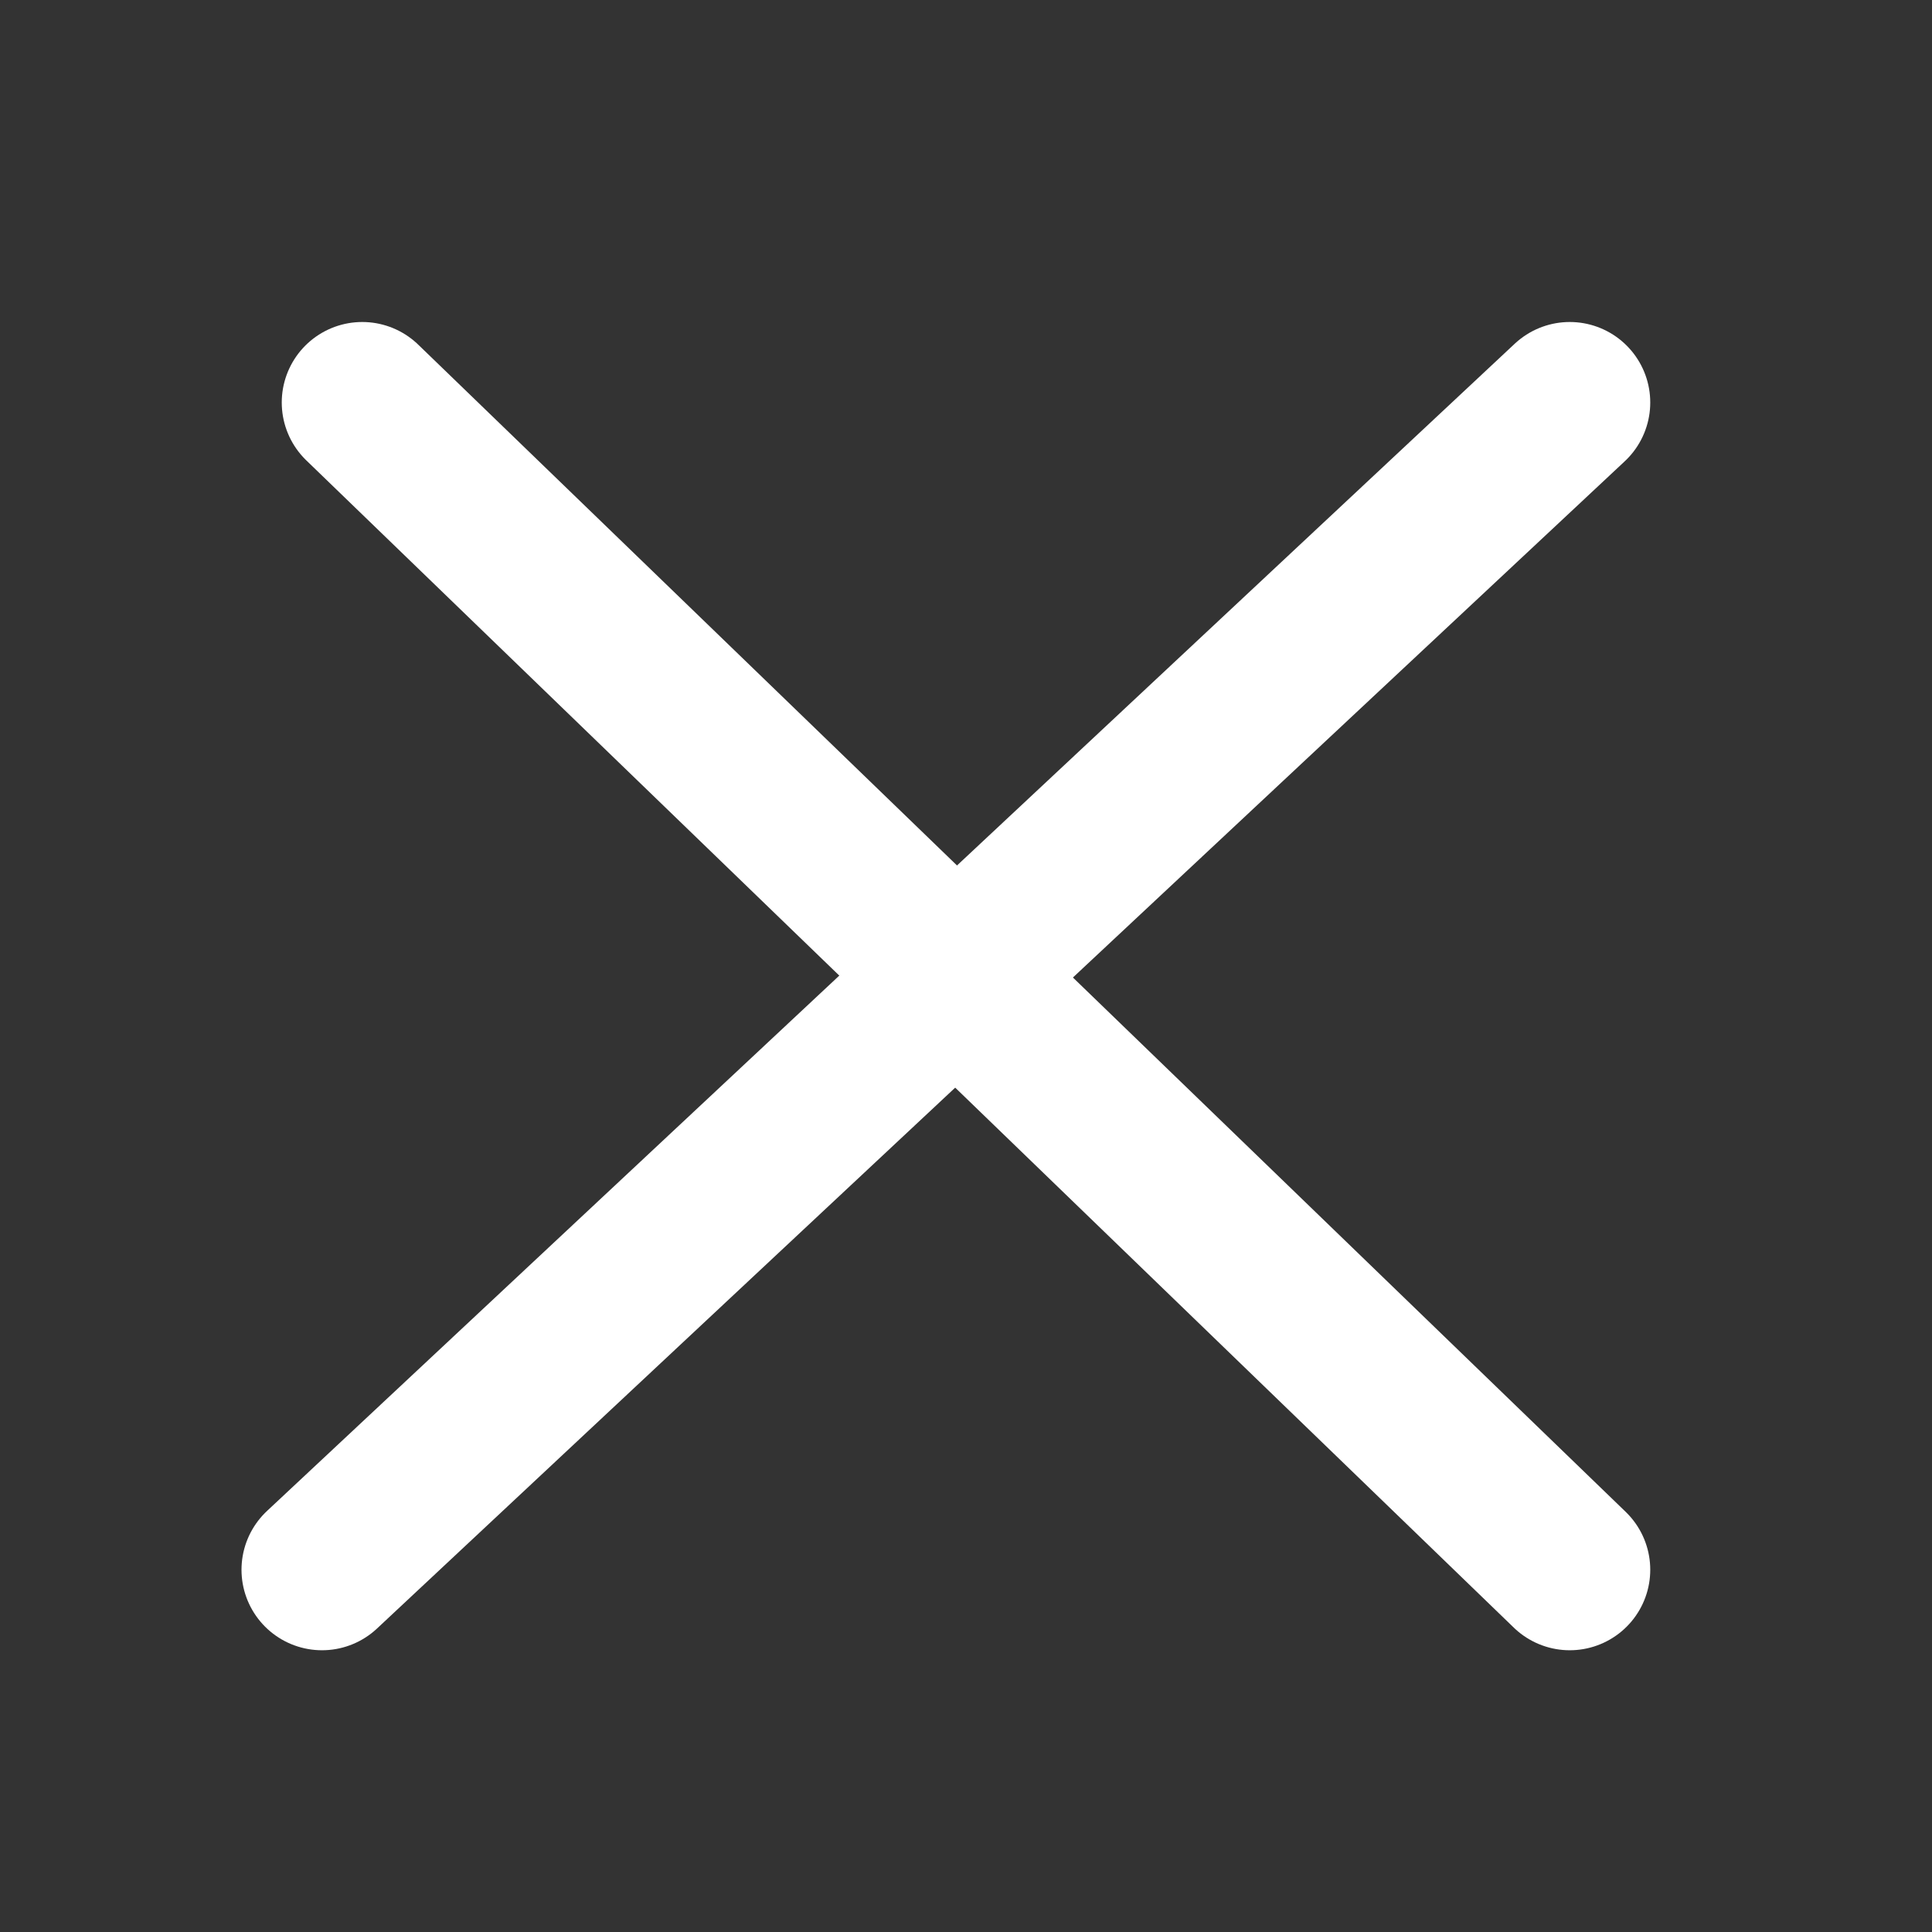
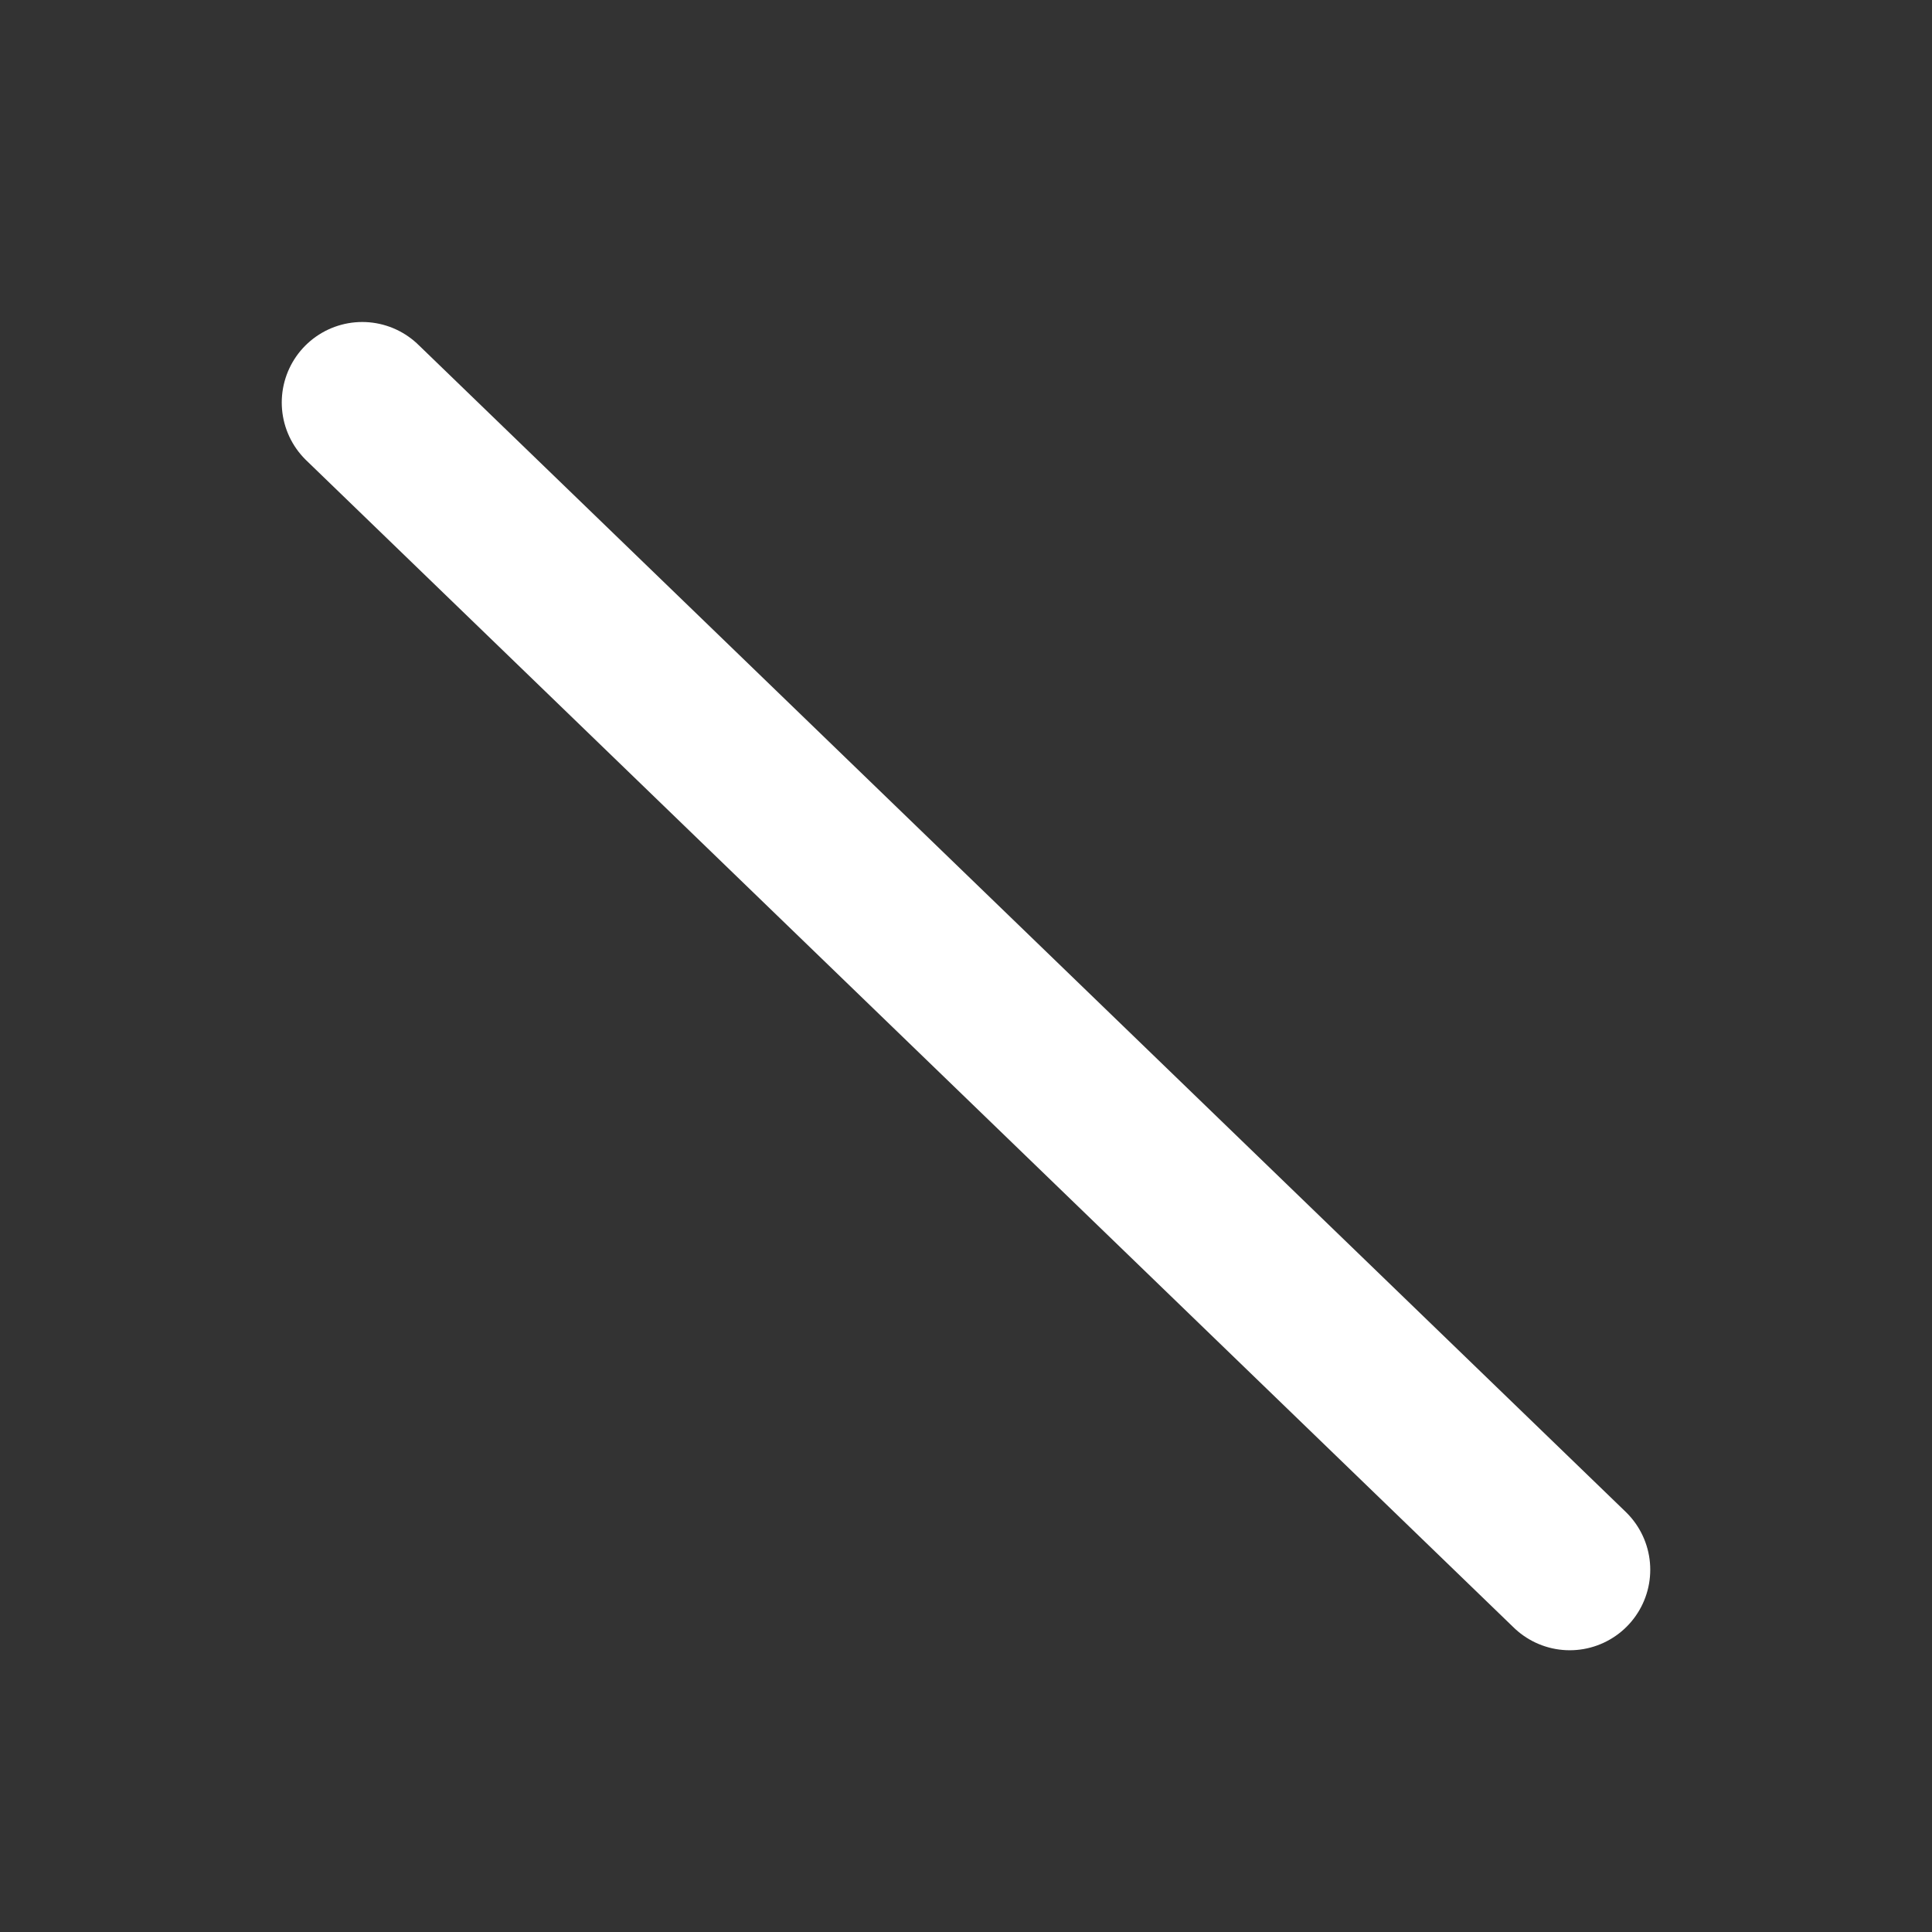
<svg xmlns="http://www.w3.org/2000/svg" width="24" height="24" viewBox="0 0 24 24" fill="none">
  <rect x="0" y="0" width="24" height="24" fill="#333333" stroke="none" />
-   <path d="M19.5 5L4 19.5" stroke="white" stroke-width="2" stroke-linecap="round" stroke-linejoin="round" />
  <path d="M19.5 19.5L4.5 5" stroke="white" stroke-width="2" stroke-linecap="round" stroke-linejoin="round" />
</svg>